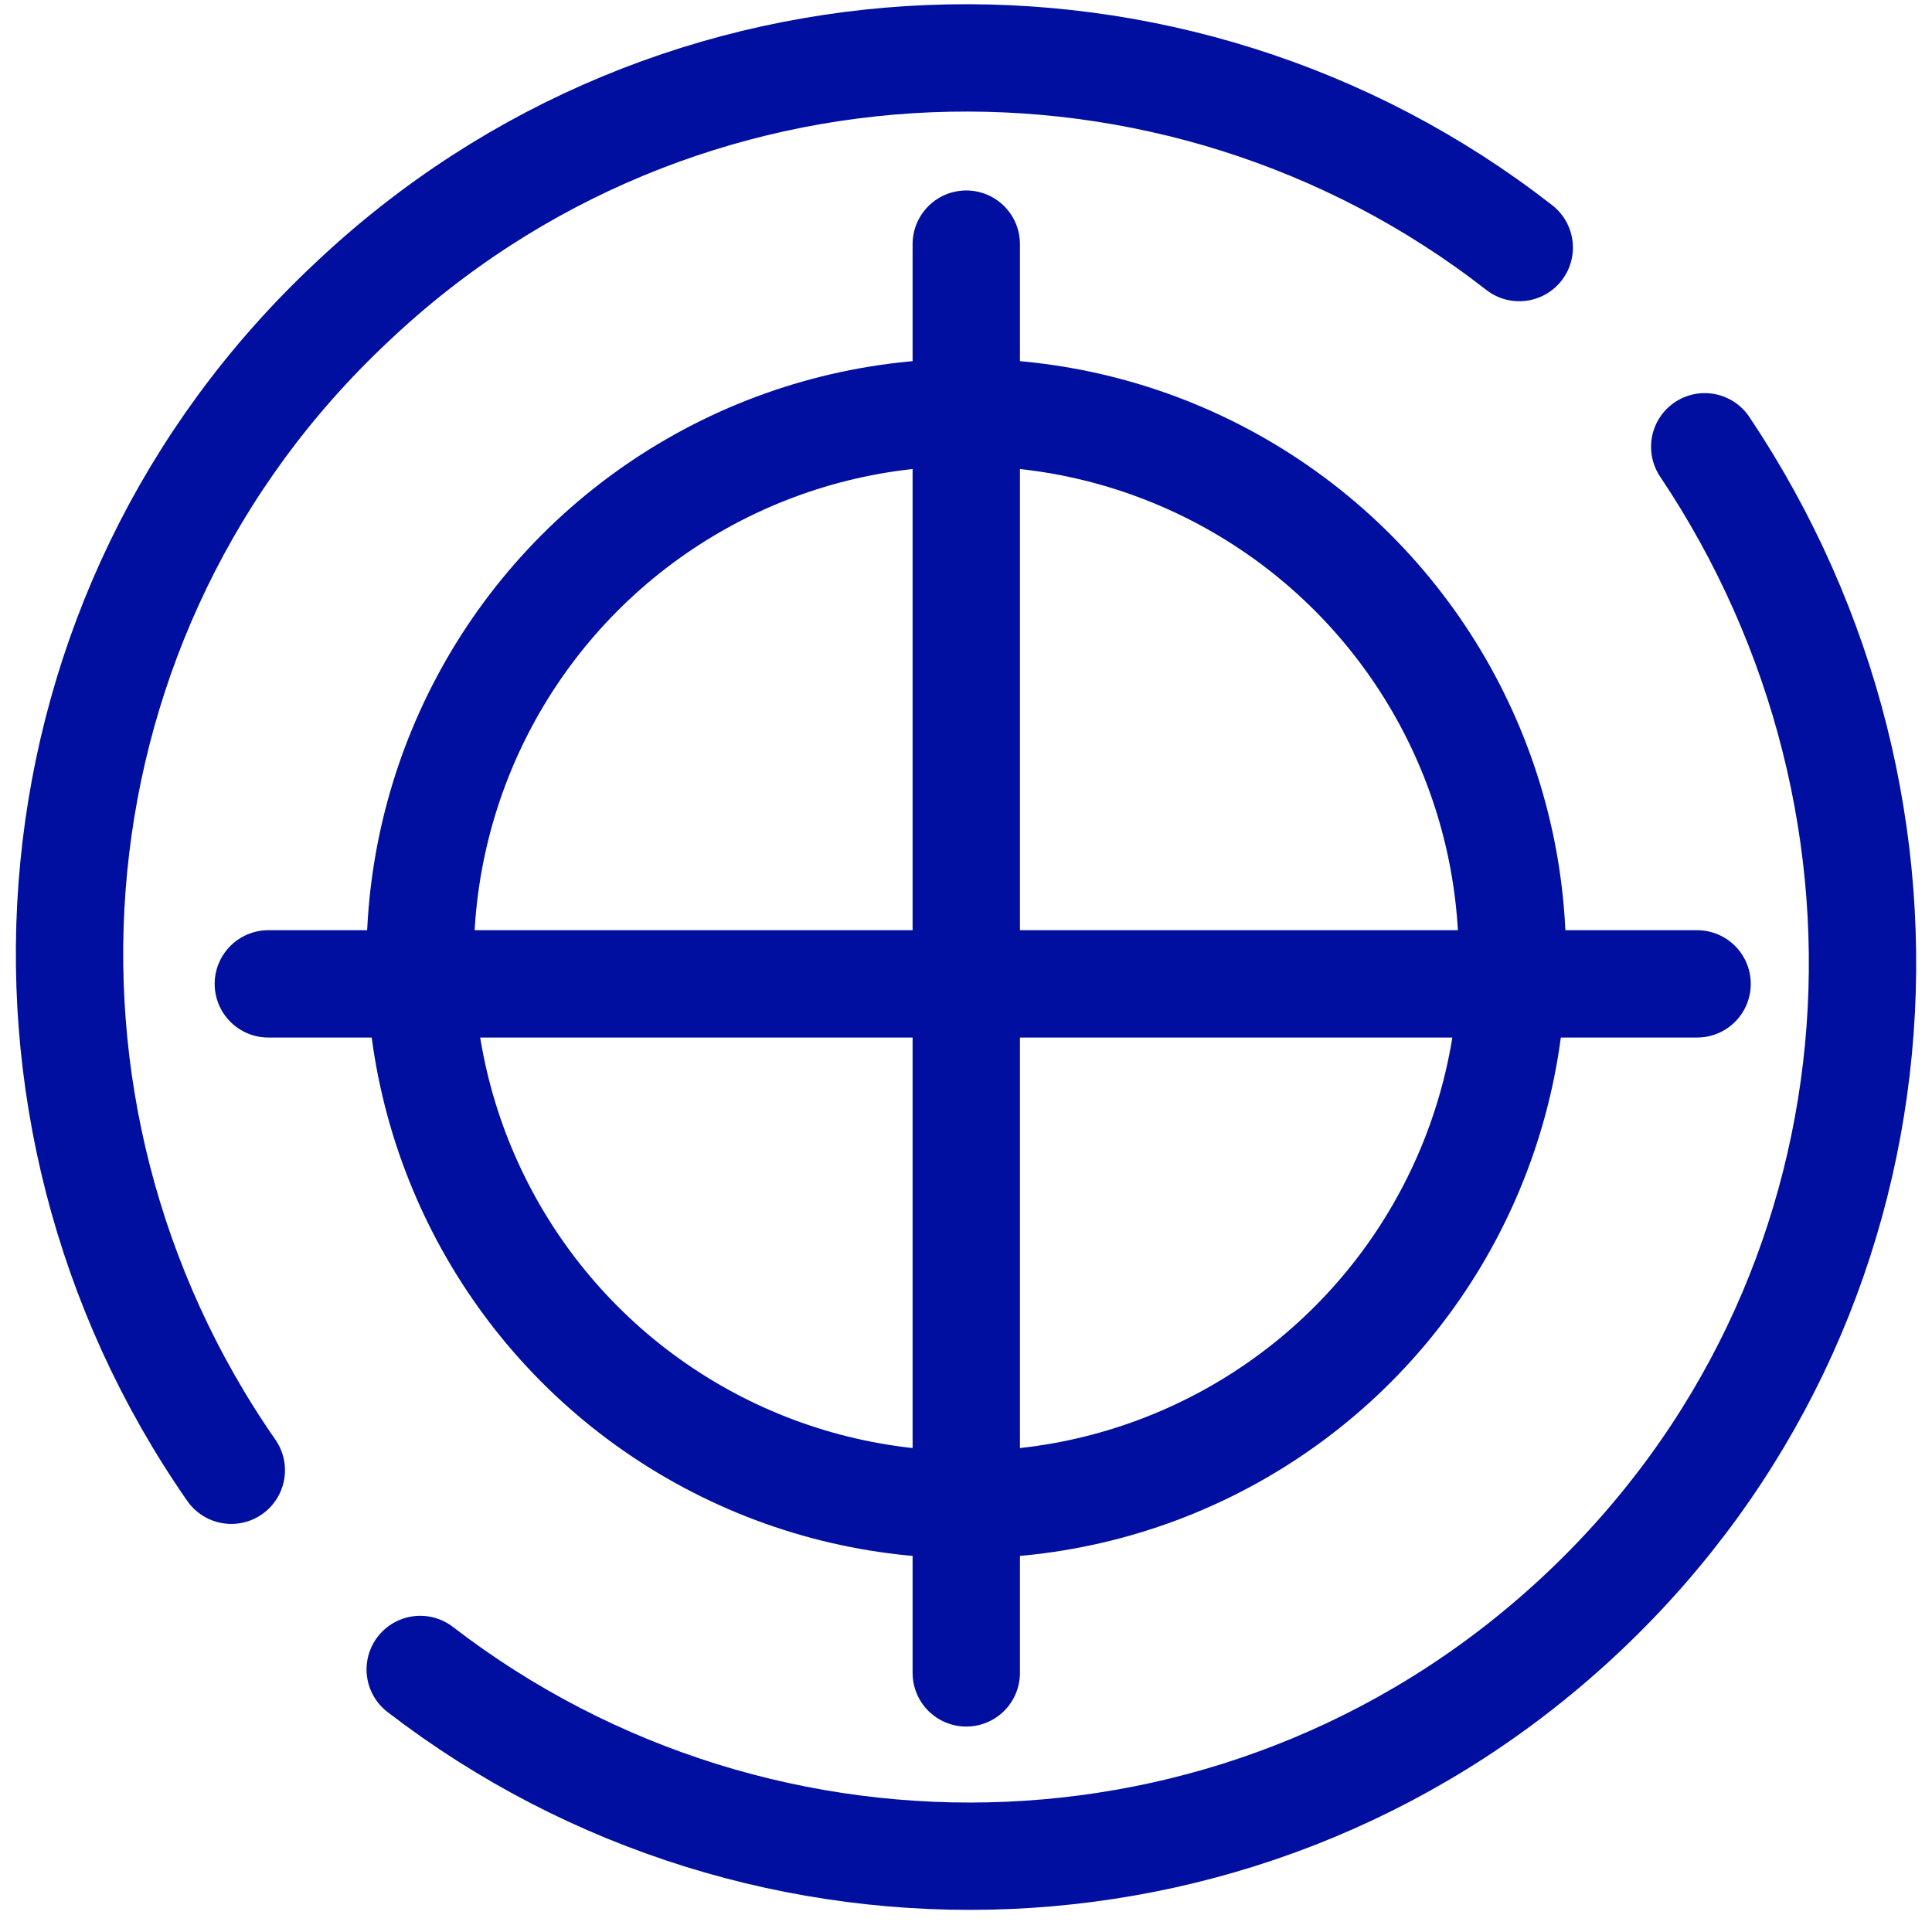
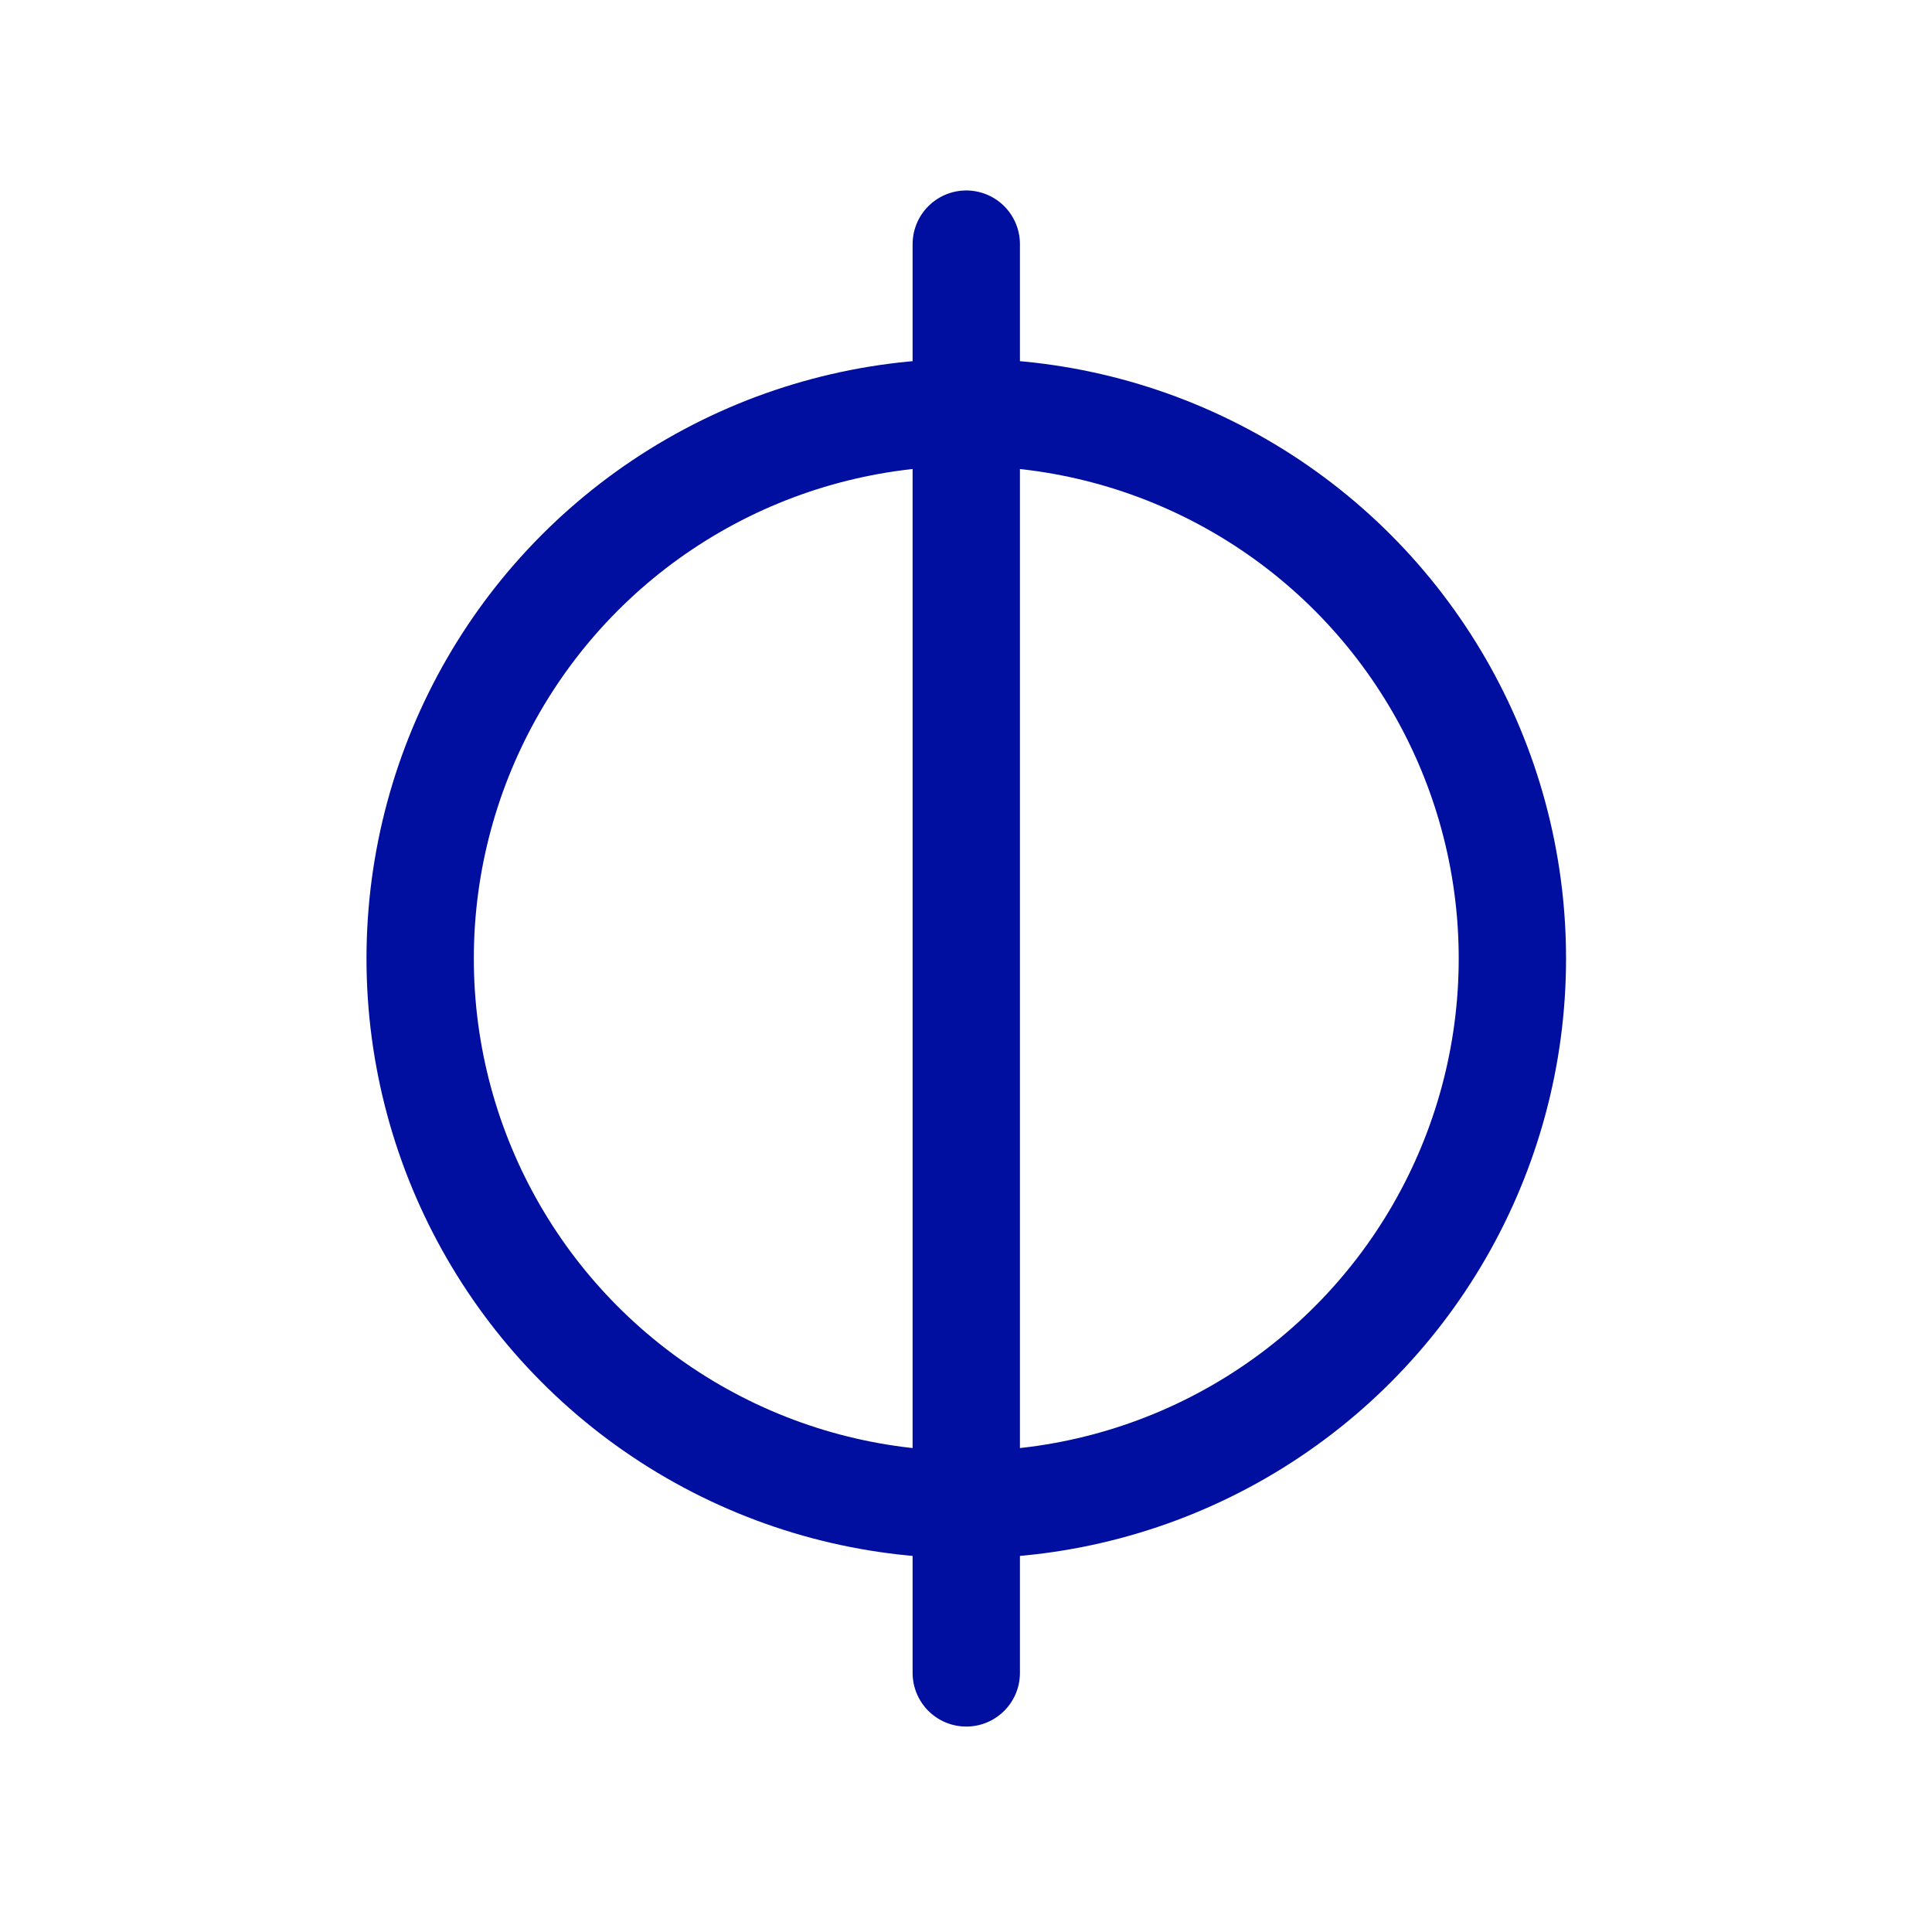
<svg xmlns="http://www.w3.org/2000/svg" width="36px" height="36px" viewBox="0 0 36 36" version="1.1">
  <title>target</title>
  <desc>Created with Sketch.</desc>
  <g id="Design" stroke="none" stroke-width="1" fill="none" fill-rule="evenodd">
    <g id="Home" transform="translate(-1044, -613)" stroke="#000f9f" stroke-width="2">
      <g id="PARCOURS" transform="translate(451, 562)">
        <g transform="translate(129, 27)" id="target">
          <g transform="translate(465, 25)">
-             <path d="M30.765,7.325 C35.309,14.109 34.605,23.261 28.525,29.02 C22.445,34.78 13.23,35.036 6.83,30.108 M3.31,26.396 C-1.362,19.677 -0.594,10.397 5.55,4.637 C11.63,-1.123 20.909,-1.379 27.309,3.613" id="path17" stroke-linecap="round" stroke-linejoin="round" />
            <circle id="circle19" cx="17.005" cy="16.861" r="10.176" />
            <path d="M17.005,3.549 L17.005,30.172" id="line21" stroke-linecap="round" stroke-linejoin="round" />
-             <path d="M4,17.333 L30.623,17.333" id="line23" stroke-linecap="round" stroke-linejoin="round" />
          </g>
        </g>
      </g>
    </g>
  </g>
</svg>